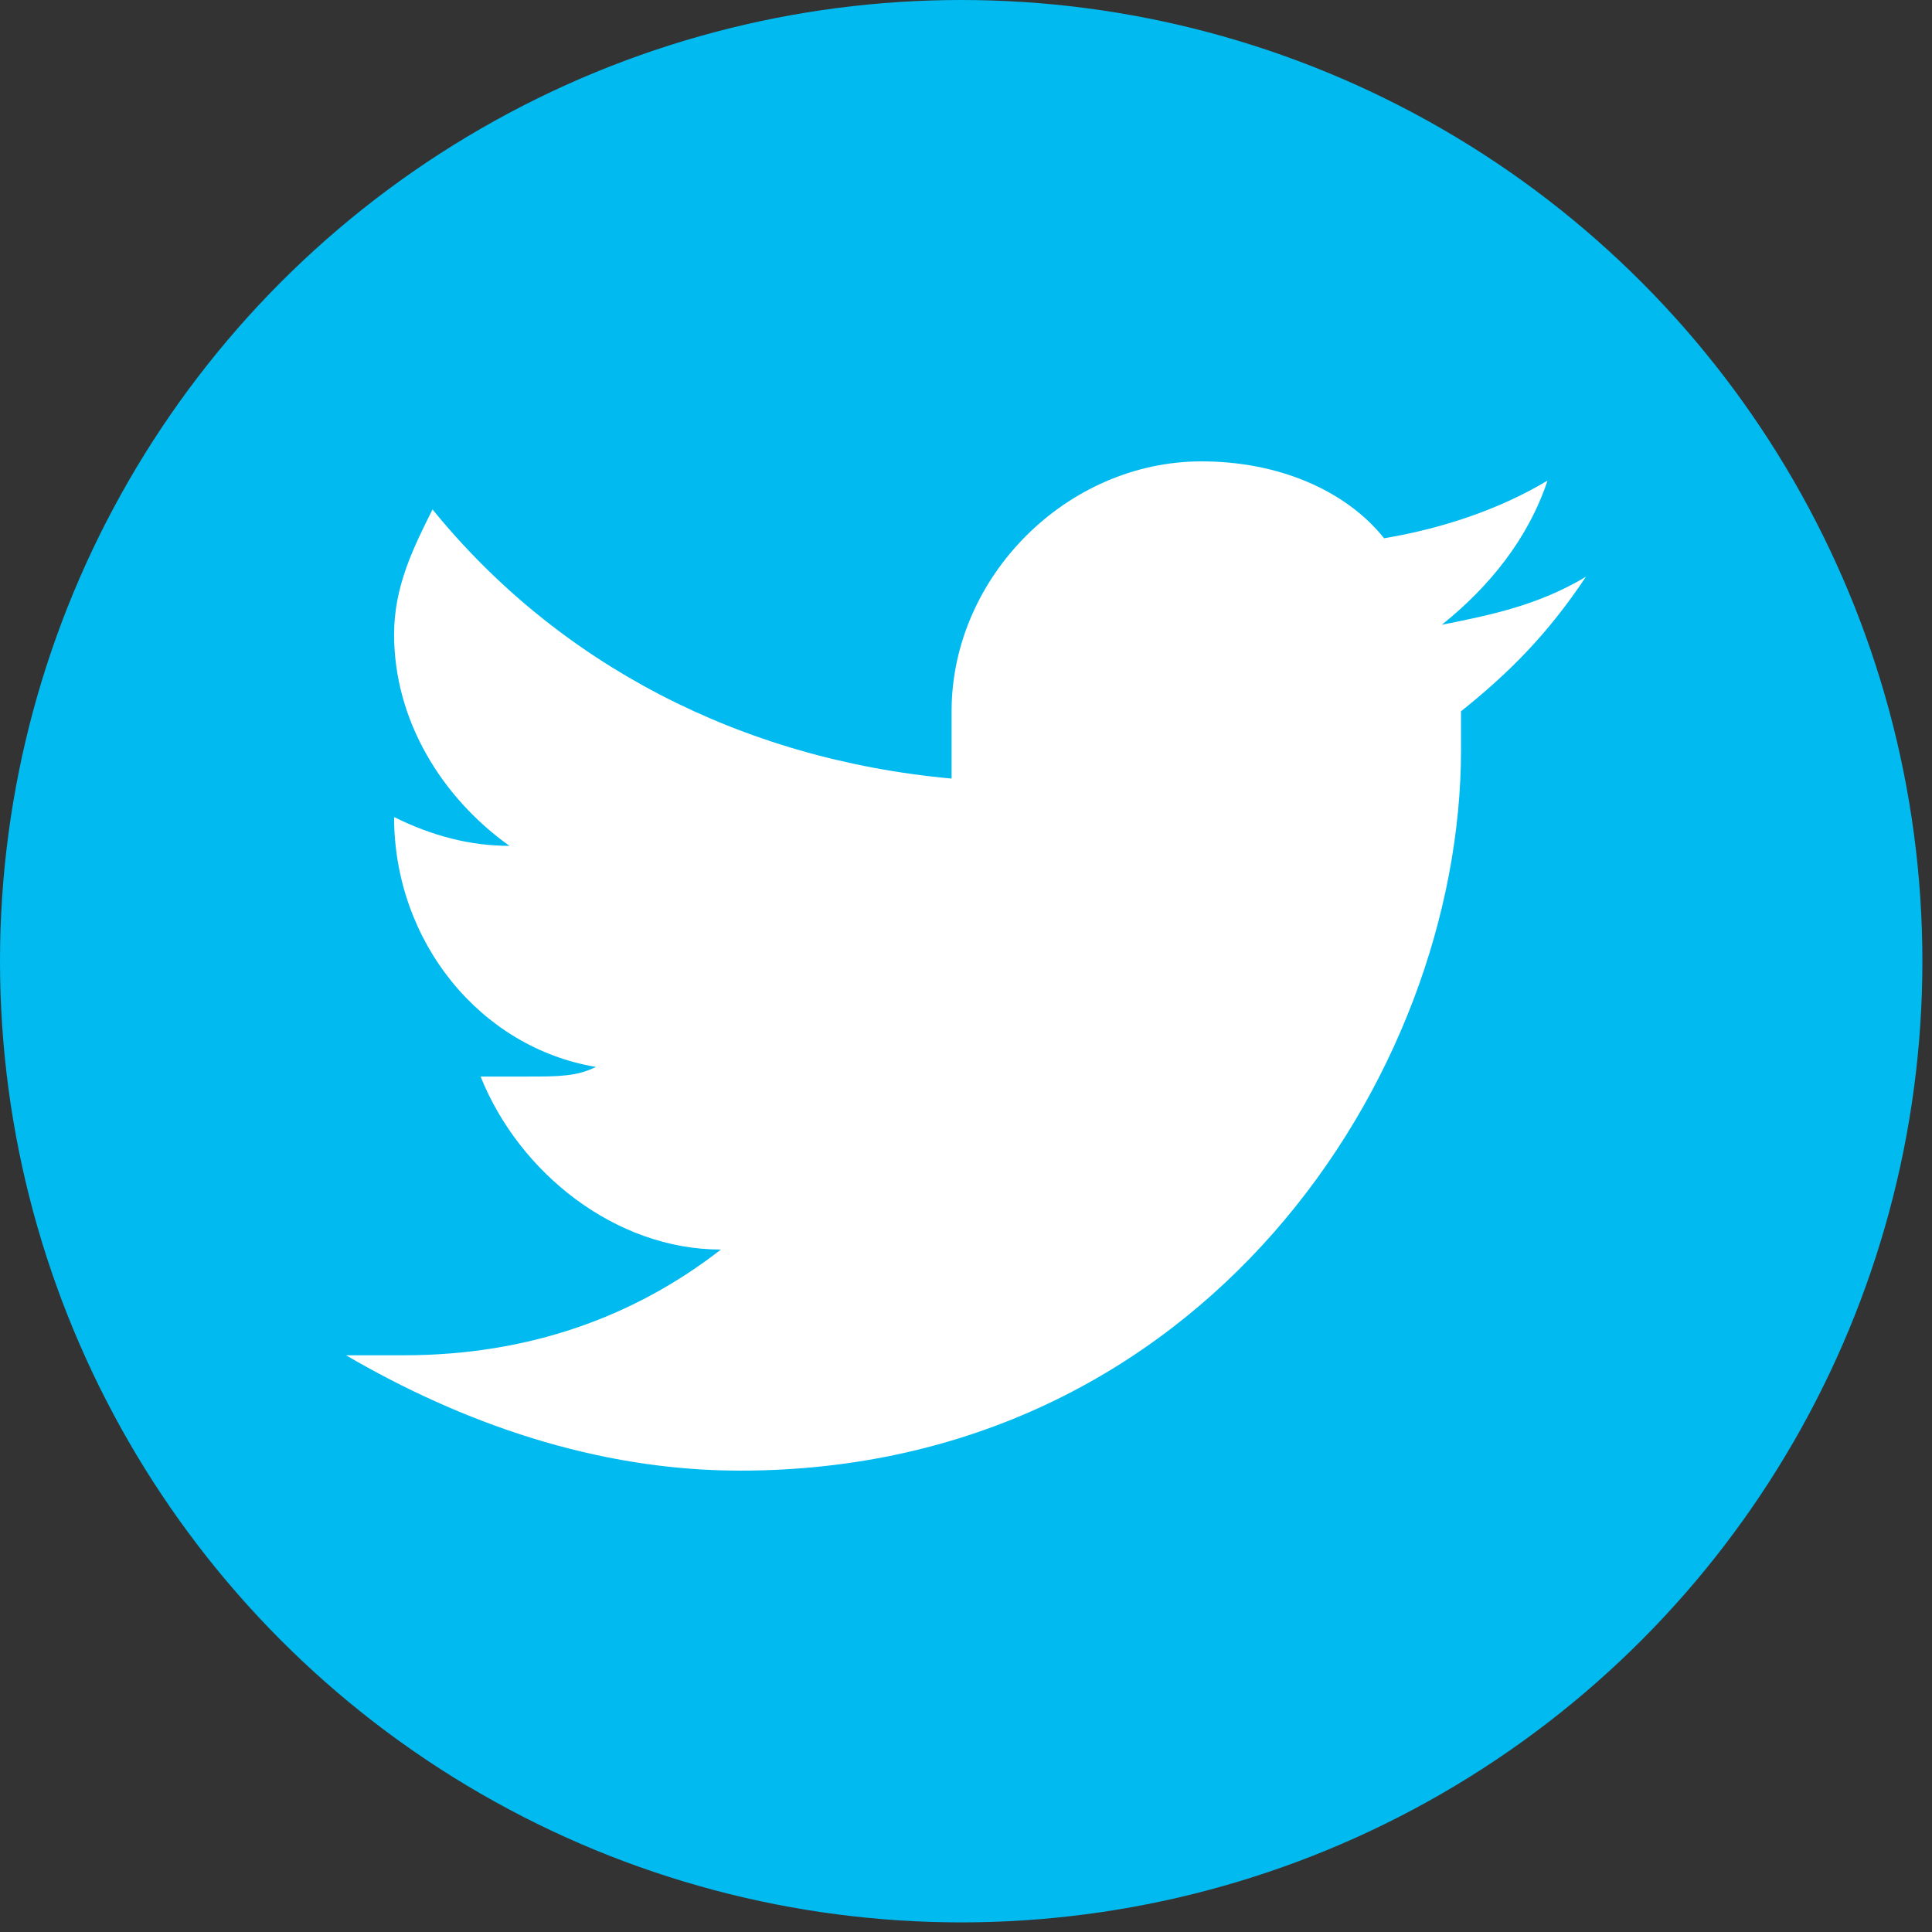
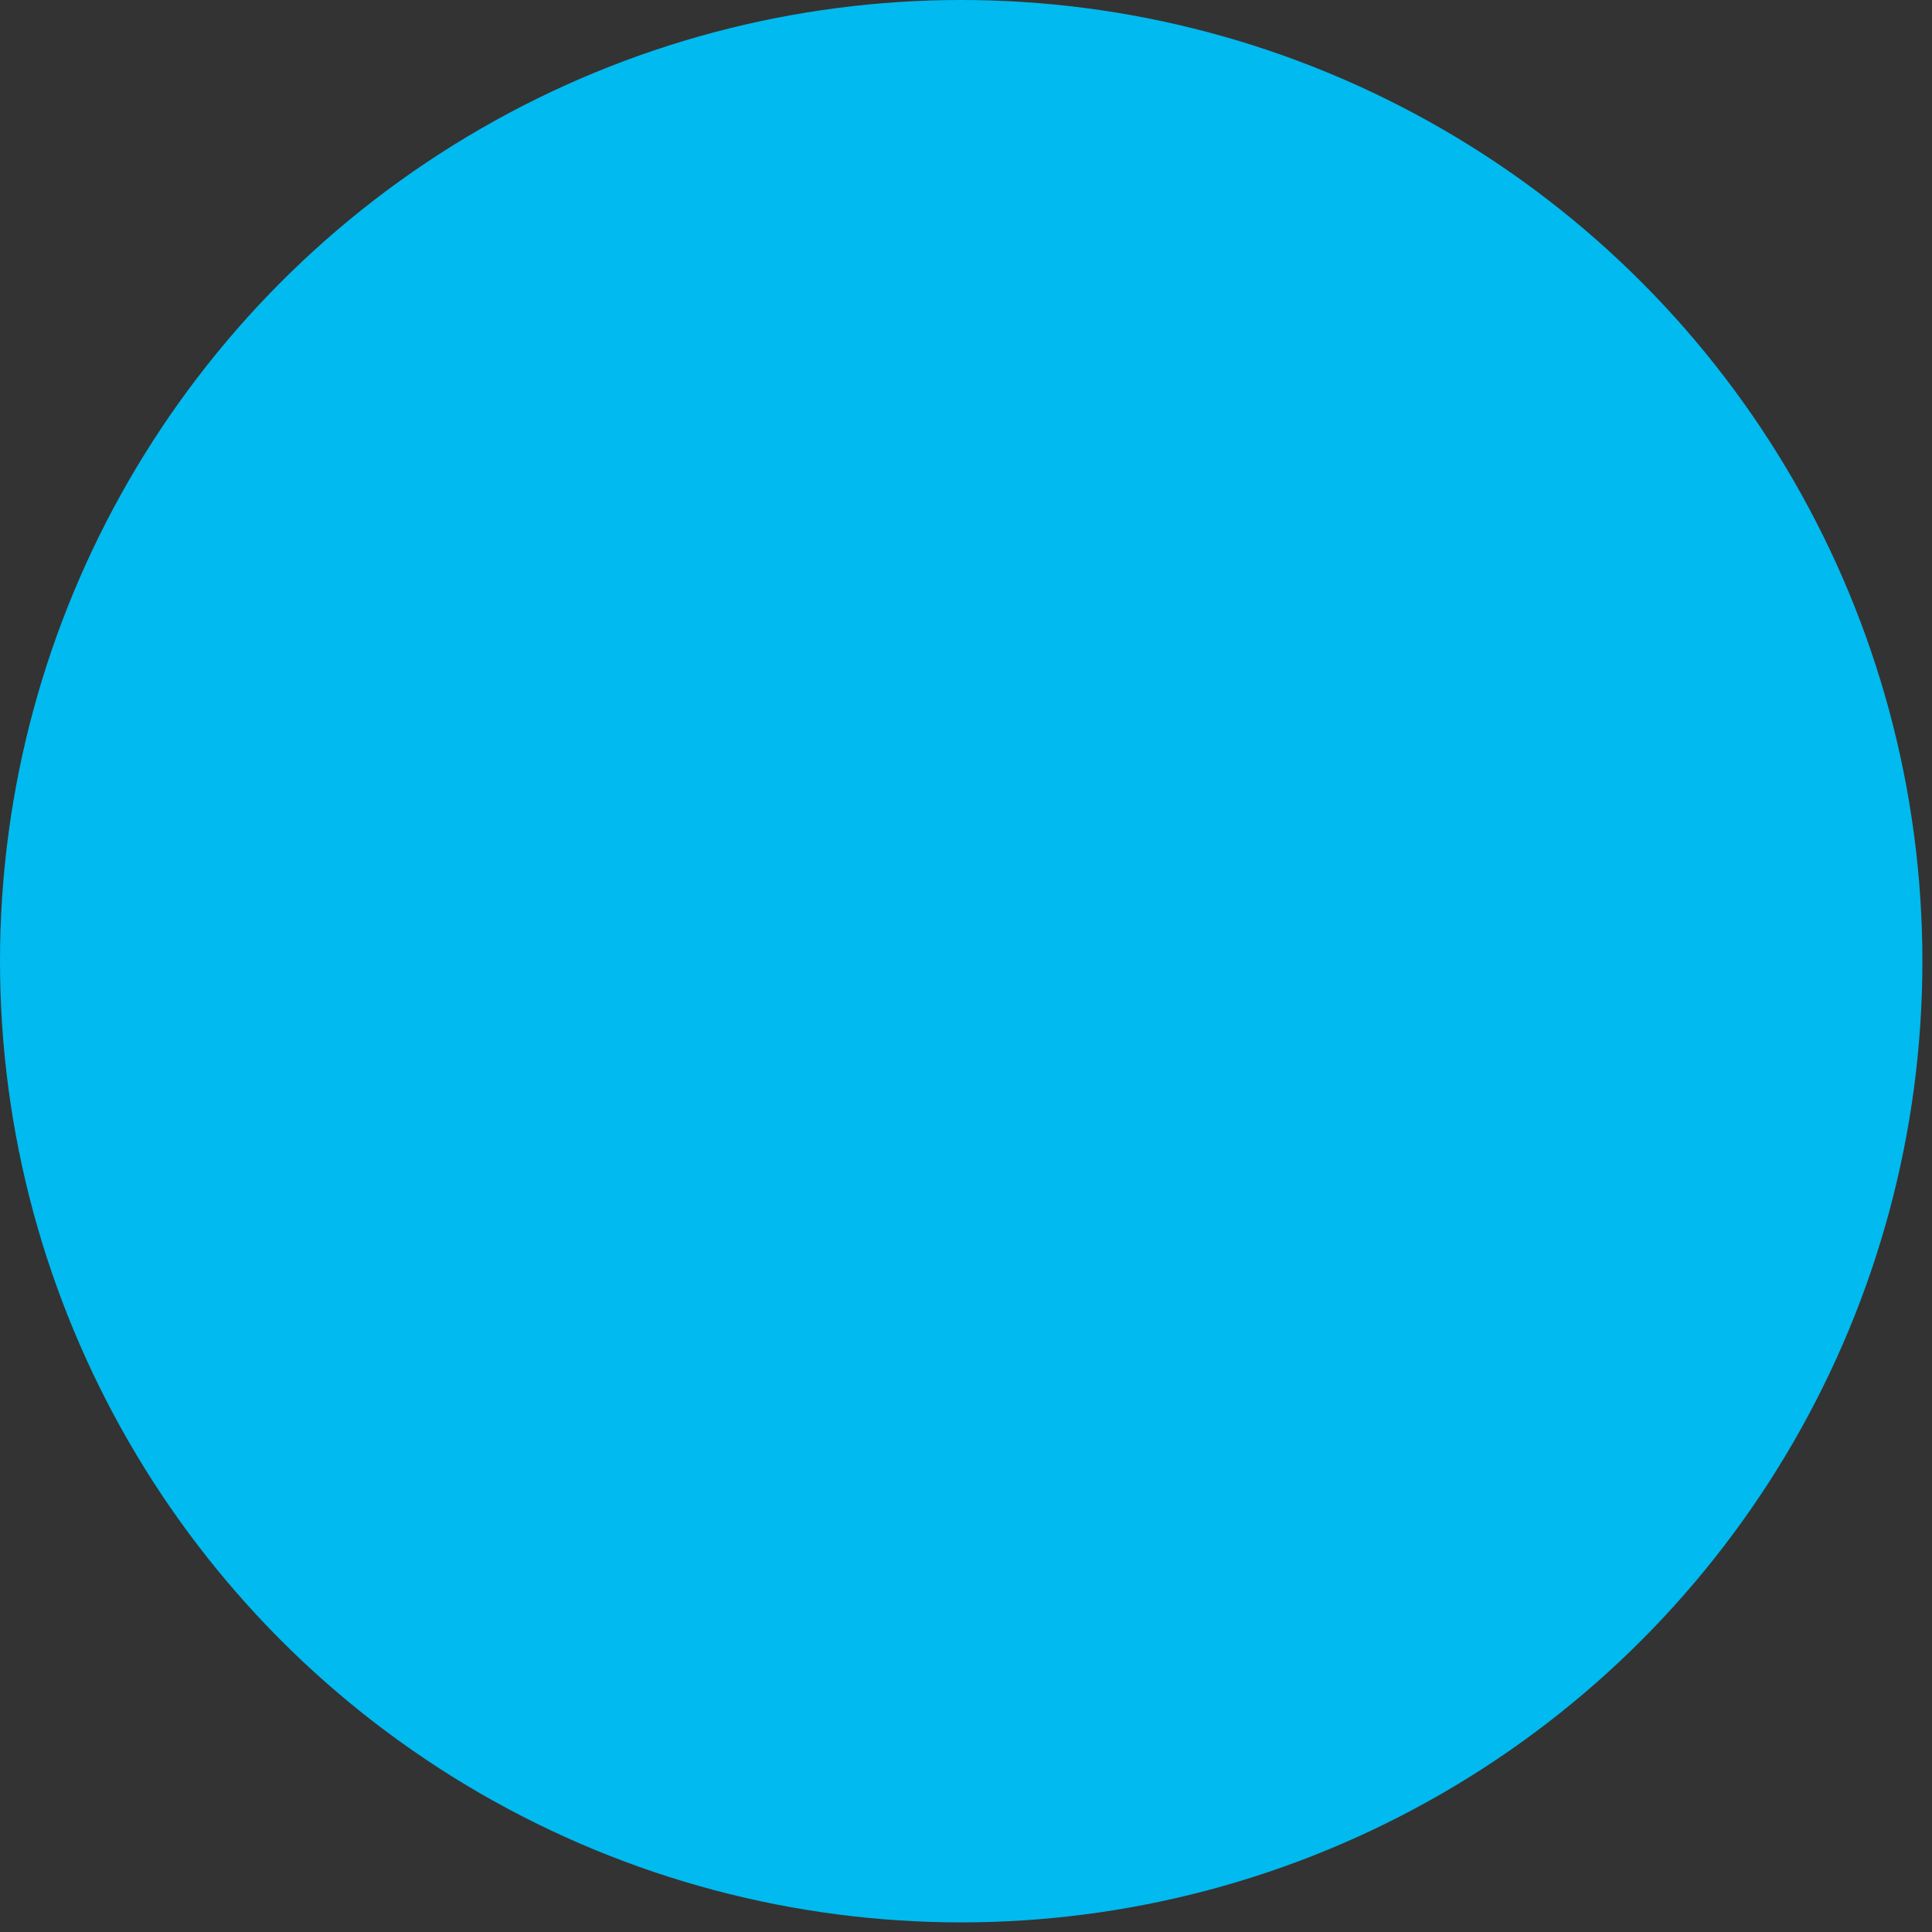
<svg xmlns="http://www.w3.org/2000/svg" xml:space="preserve" width="30px" height="30px" version="1.1" style="shape-rendering:geometricPrecision; text-rendering:geometricPrecision; image-rendering:optimizeQuality; fill-rule:evenodd; clip-rule:evenodd" viewBox="0 0 2.01 2.01">
  <rect x="0" y="0" width="2.01" height="2.01" fill="#333333" stroke="none" />
  <defs>
    <style type="text/css">
   
    .fil0 {fill:#01BAEF;fill-rule:nonzero}
    .fil1 {fill:white;fill-rule:nonzero}
   
  </style>
  </defs>
  <g id="Layer_x0020_1">
    <g id="_2271243109920">
      <circle class="fil0" cx="1" cy="1" r="1" />
-       <path class="fil1" d="M1.65 0.6c-0.05,0.03 -0.1,0.04 -0.15,0.05 0.05,-0.04 0.09,-0.09 0.11,-0.15 -0.05,0.03 -0.11,0.05 -0.17,0.06 -0.04,-0.05 -0.11,-0.08 -0.19,-0.08 -0.14,0 -0.26,0.12 -0.26,0.26 0,0.03 0,0.05 0,0.07 -0.22,-0.02 -0.41,-0.12 -0.54,-0.28 -0.02,0.04 -0.04,0.08 -0.04,0.13 0,0.09 0.05,0.17 0.12,0.22 -0.04,0 -0.08,-0.01 -0.12,-0.03l0 0c0,0.13 0.09,0.24 0.21,0.26 -0.02,0.01 -0.04,0.01 -0.07,0.01 -0.01,0 -0.03,0 -0.05,0 0.04,0.1 0.14,0.18 0.25,0.18 -0.09,0.07 -0.2,0.11 -0.33,0.11 -0.02,0 -0.04,0 -0.06,0 0.12,0.07 0.26,0.12 0.41,0.12 0.48,0 0.75,-0.41 0.75,-0.75 0,-0.02 0,-0.03 0,-0.04 0.05,-0.04 0.09,-0.08 0.13,-0.14l0 0z" />
    </g>
  </g>
</svg>